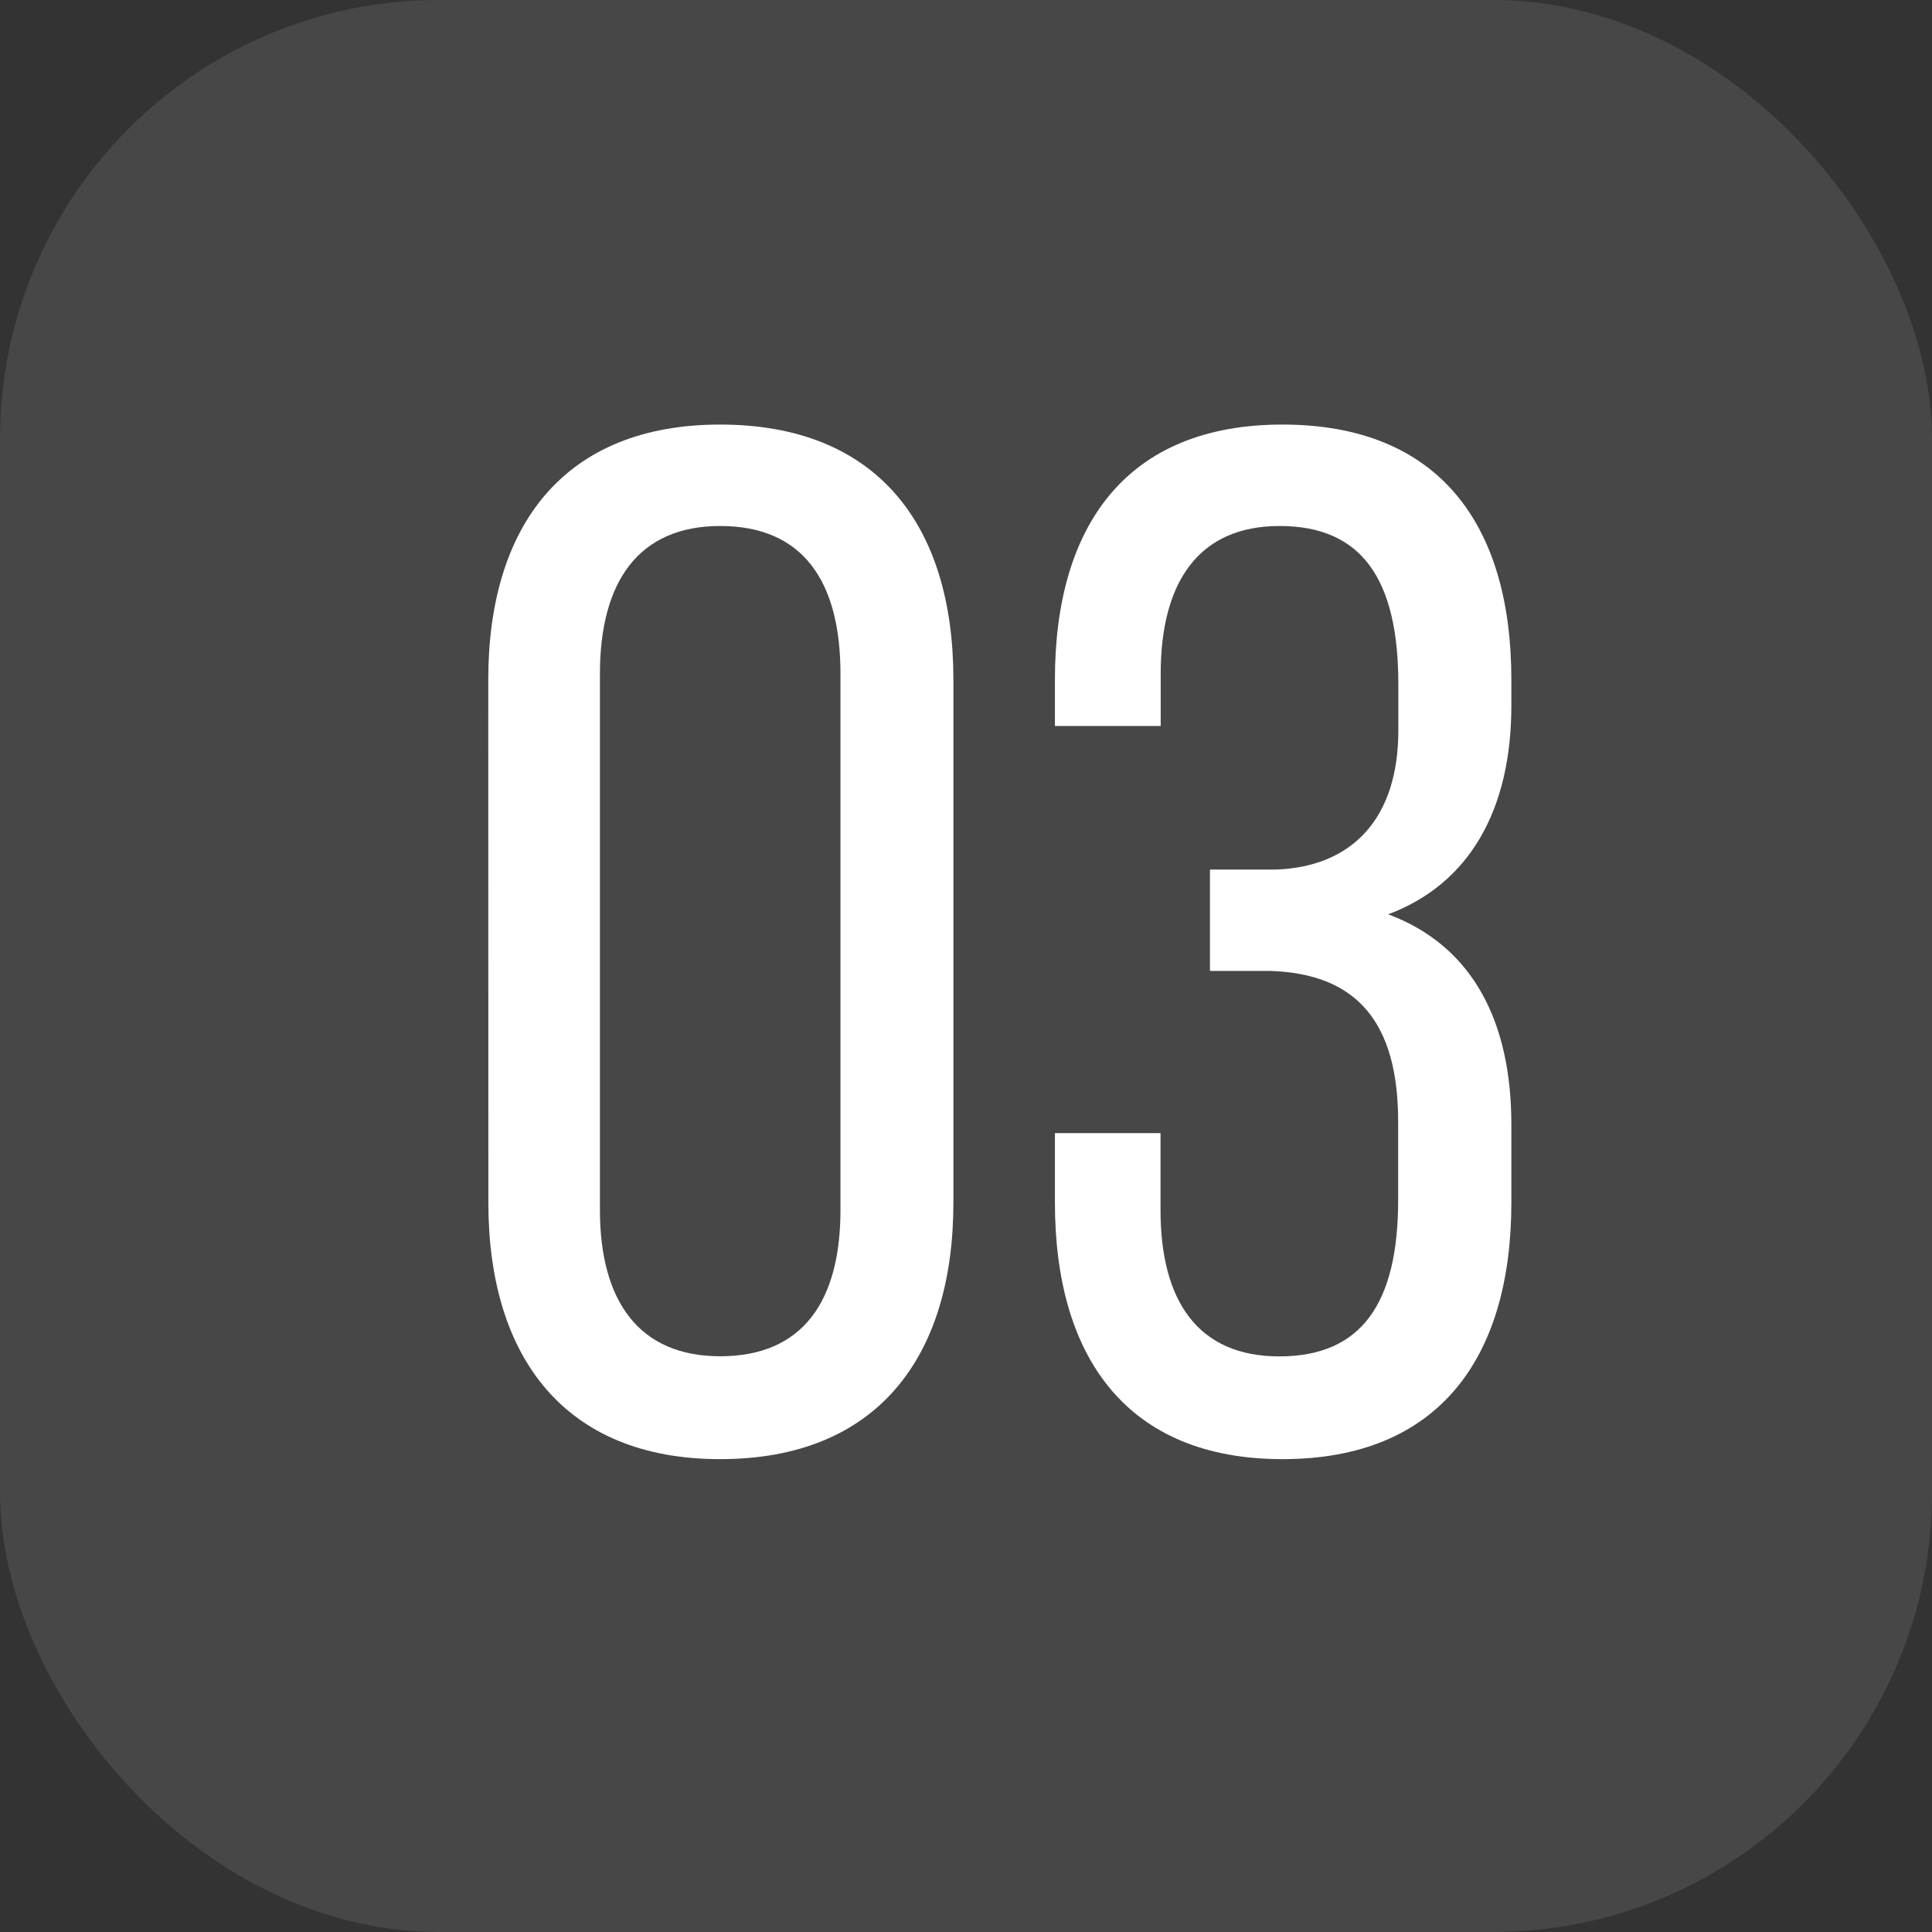
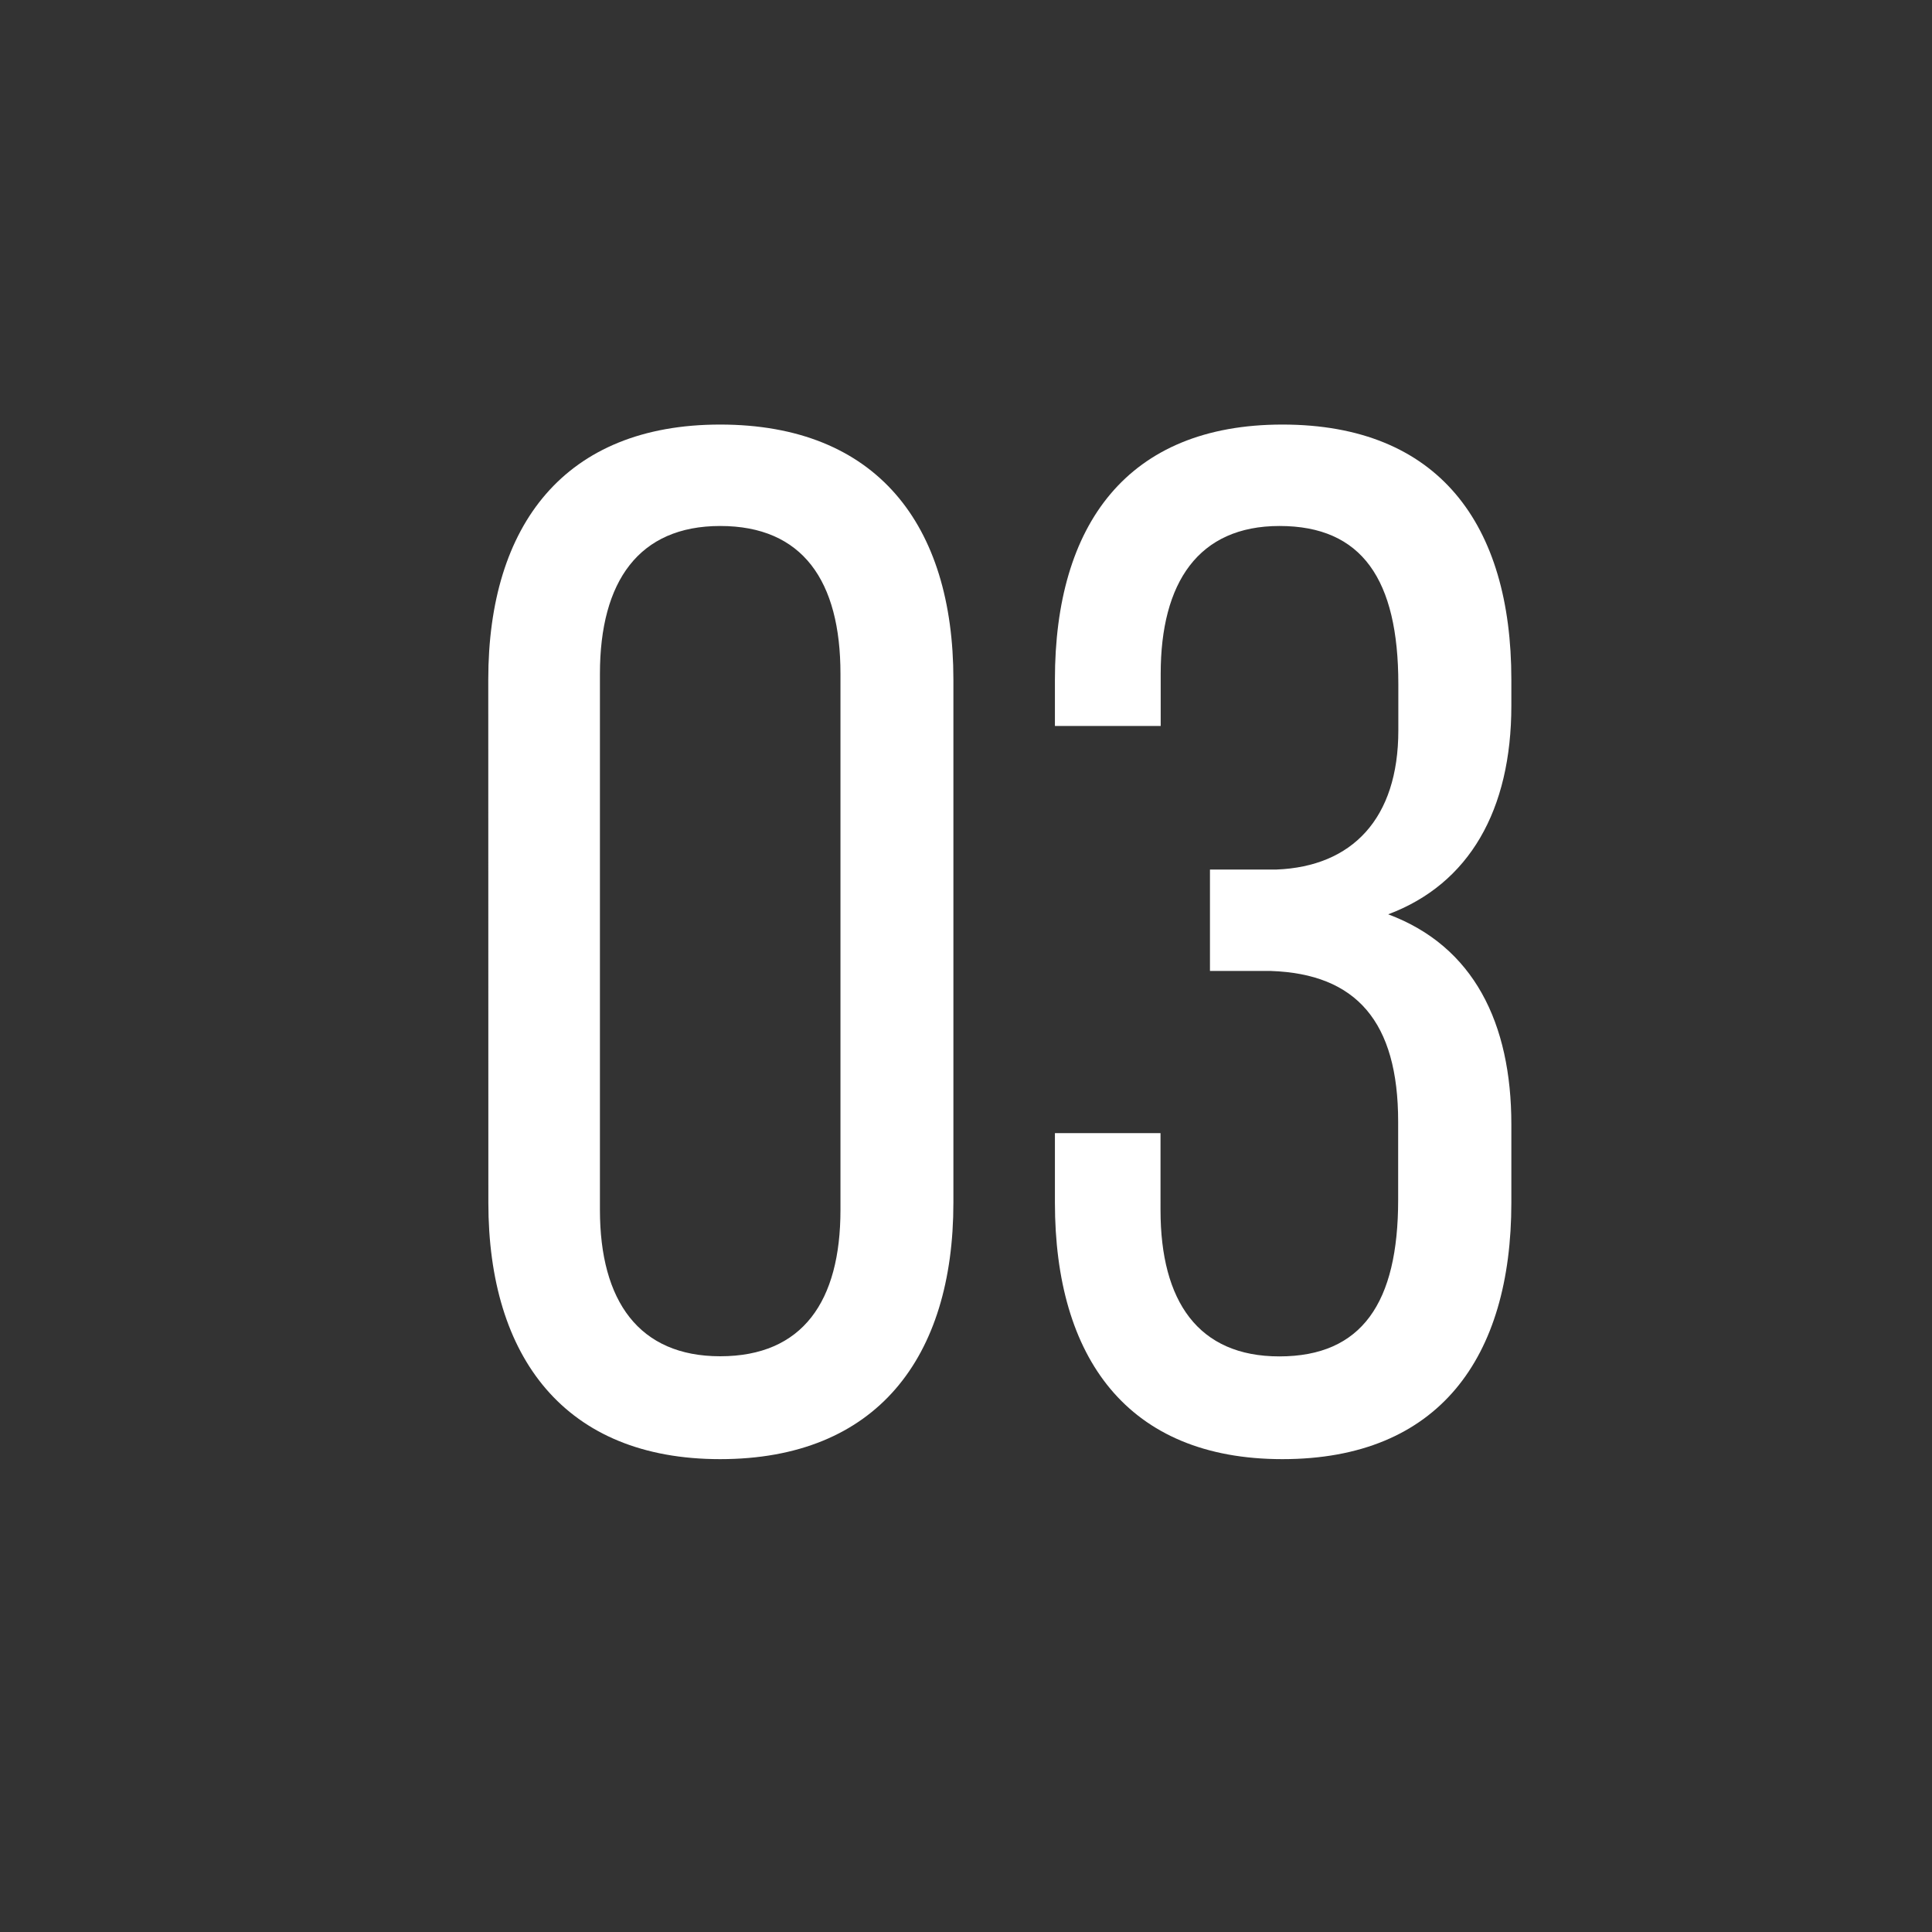
<svg xmlns="http://www.w3.org/2000/svg" id="Puce_3" width="44" height="44" viewBox="0 0 44 44">
  <rect x="0" y="0" width="44" height="44" fill="#333333" stroke="none" />
-   <rect id="Rectangle_3338" data-name="Rectangle 3338" width="44" height="44" rx="10" fill="#fff" opacity="0.1" />
  <path id="Tracé_6024" data-name="Tracé 6024" d="M1.122-5.61C1.122-2.079,2.871.231,6.4.231c3.564,0,5.313-2.31,5.313-5.841V-17.523c0-3.531-1.749-5.808-5.313-5.808-3.531,0-5.28,2.277-5.28,5.808ZM3.663-17.655c0-2.112.891-3.366,2.739-3.366,1.881,0,2.739,1.254,2.739,3.366v12.21c0,2.079-.858,3.333-2.739,3.333-1.848,0-2.739-1.254-2.739-3.333Zm15.543-5.676c-3.531,0-5.181,2.277-5.181,5.808v1.056h2.409v-1.188c0-2.079.858-3.366,2.706-3.366,1.881,0,2.706,1.221,2.706,3.6v1.056c0,2.013-1.056,3.1-2.772,3.168H17.556v2.31h1.386c1.947.066,2.9,1.155,2.9,3.432v1.782c0,2.343-.825,3.564-2.706,3.564-1.848,0-2.706-1.254-2.706-3.333V-7.194H14.025V-5.61c0,3.531,1.65,5.841,5.181,5.841,3.564,0,5.214-2.31,5.214-5.841V-7.392c0-2.31-.858-4.059-2.805-4.785,1.848-.693,2.805-2.376,2.805-4.752v-.594C24.42-21.054,22.77-23.331,19.206-23.331Z" transform="translate(10 33)" fill="#fff" />
</svg>